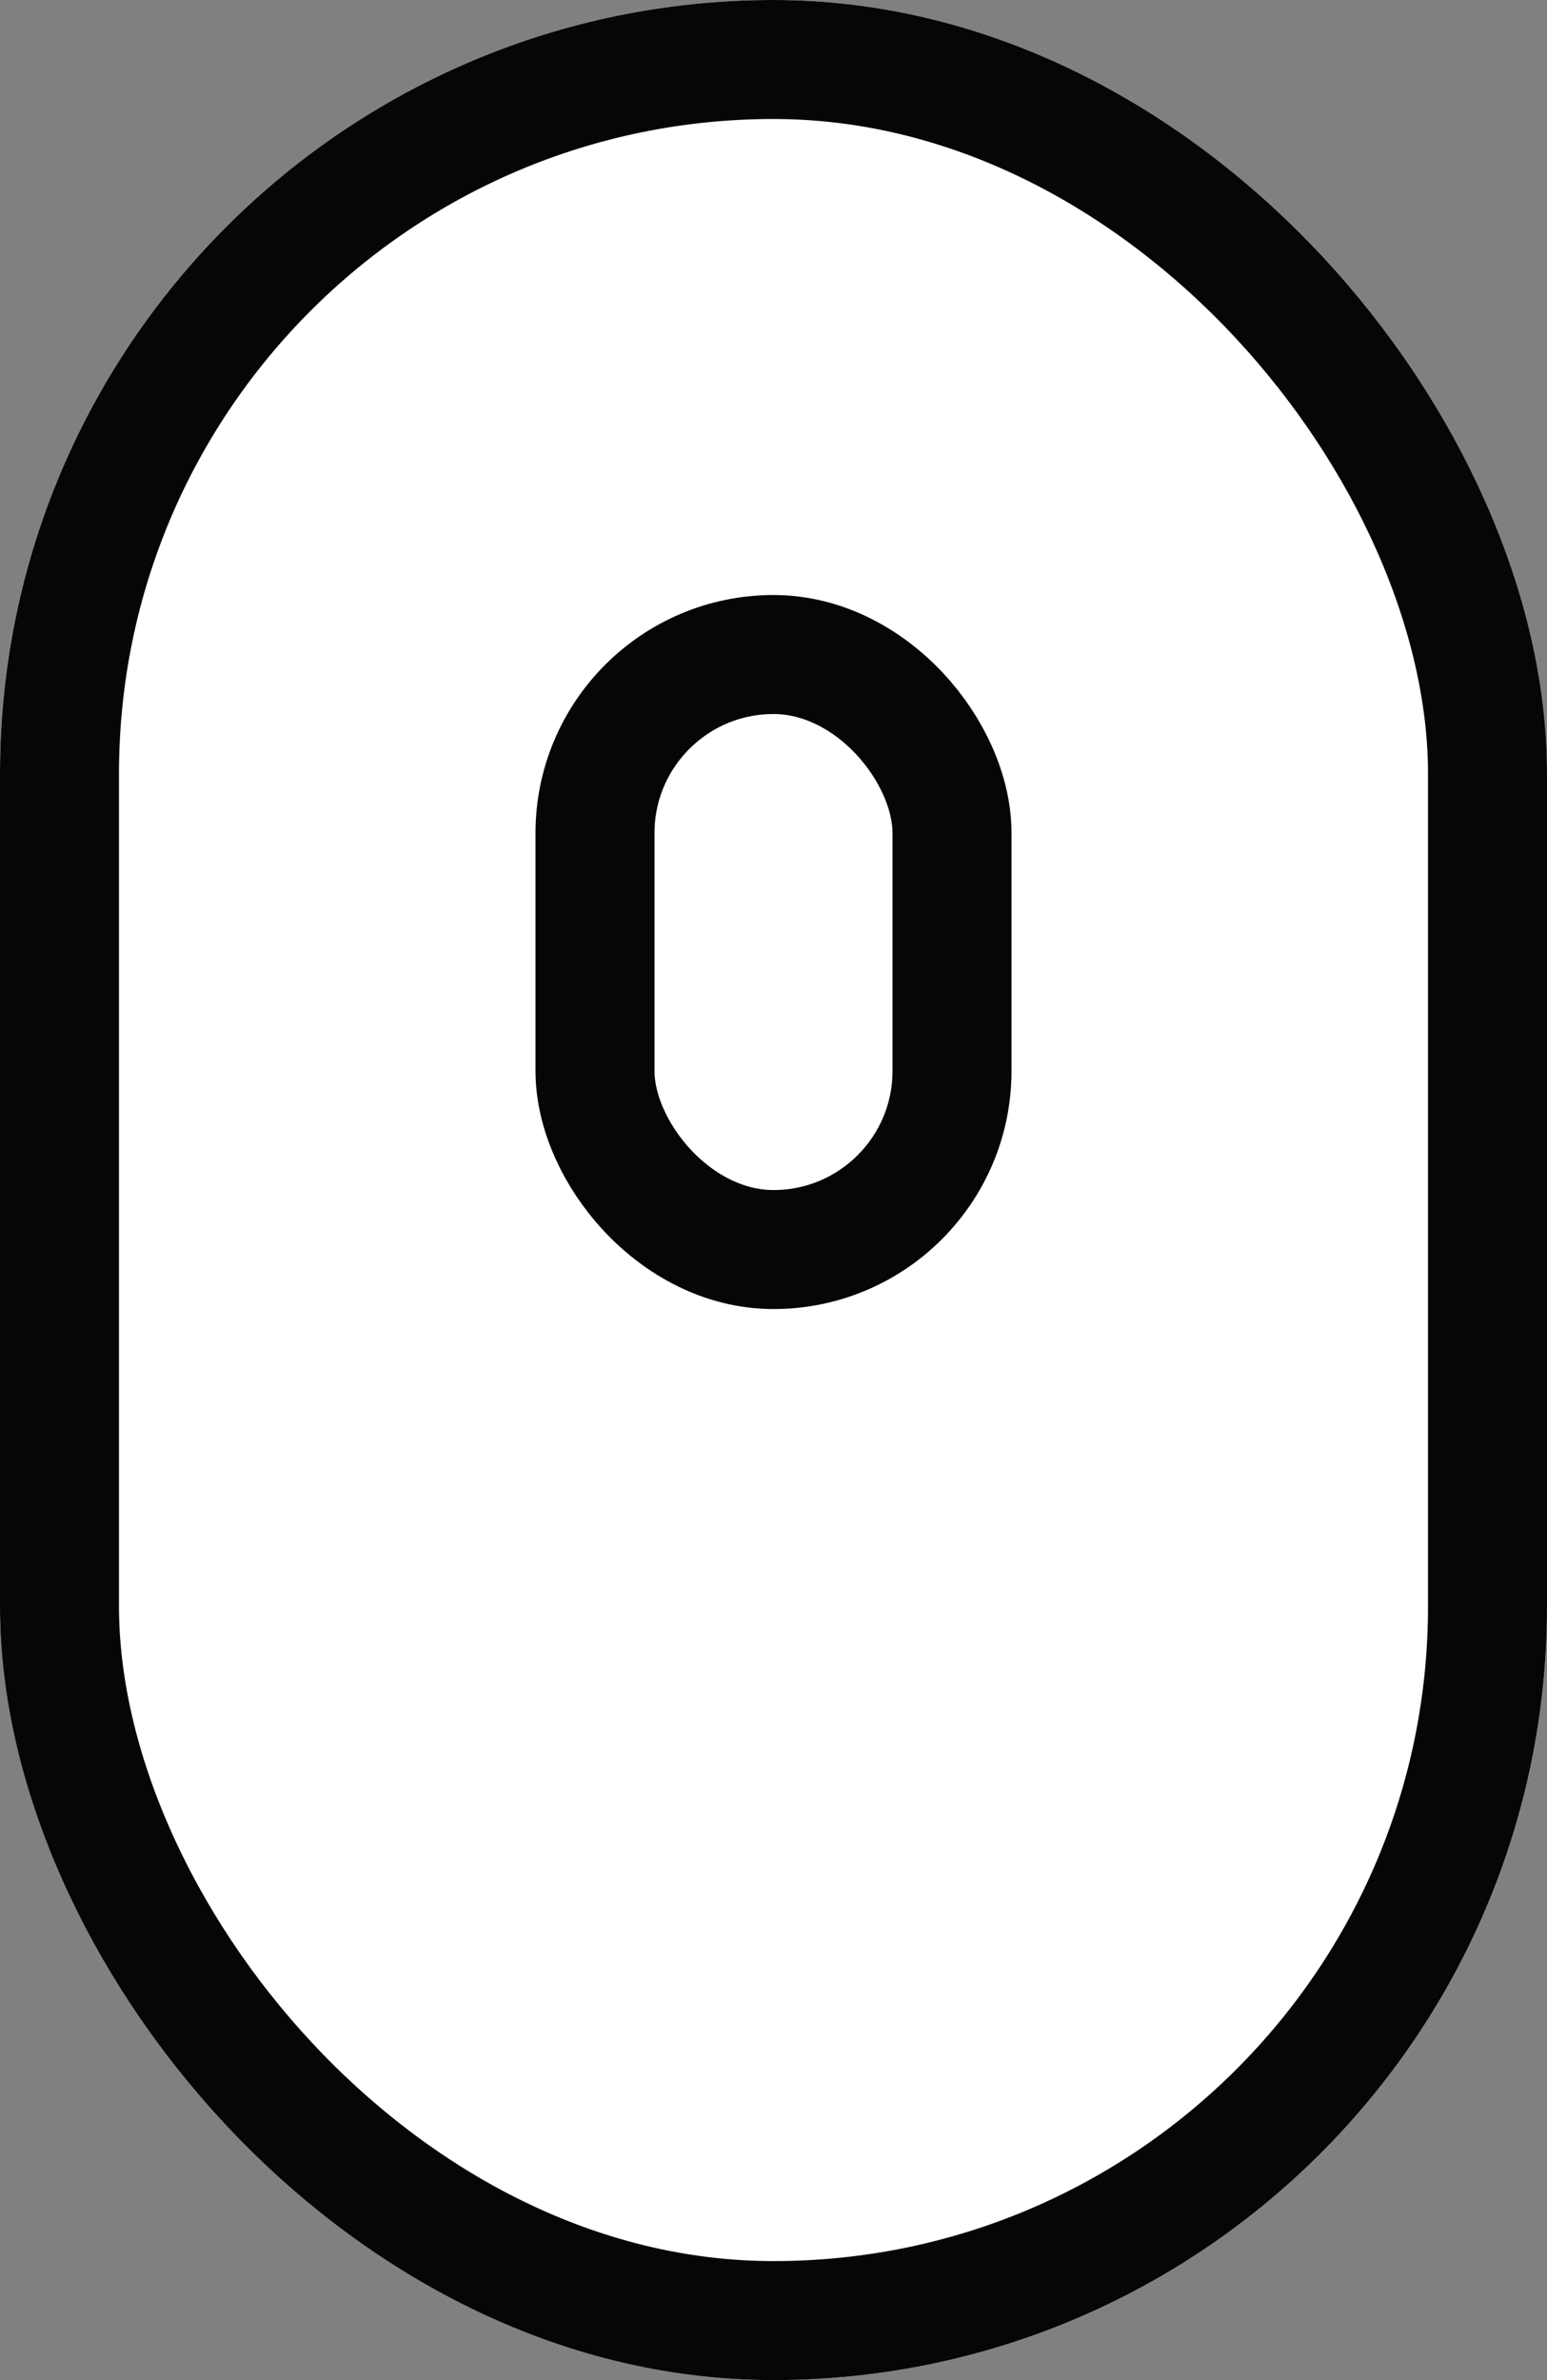
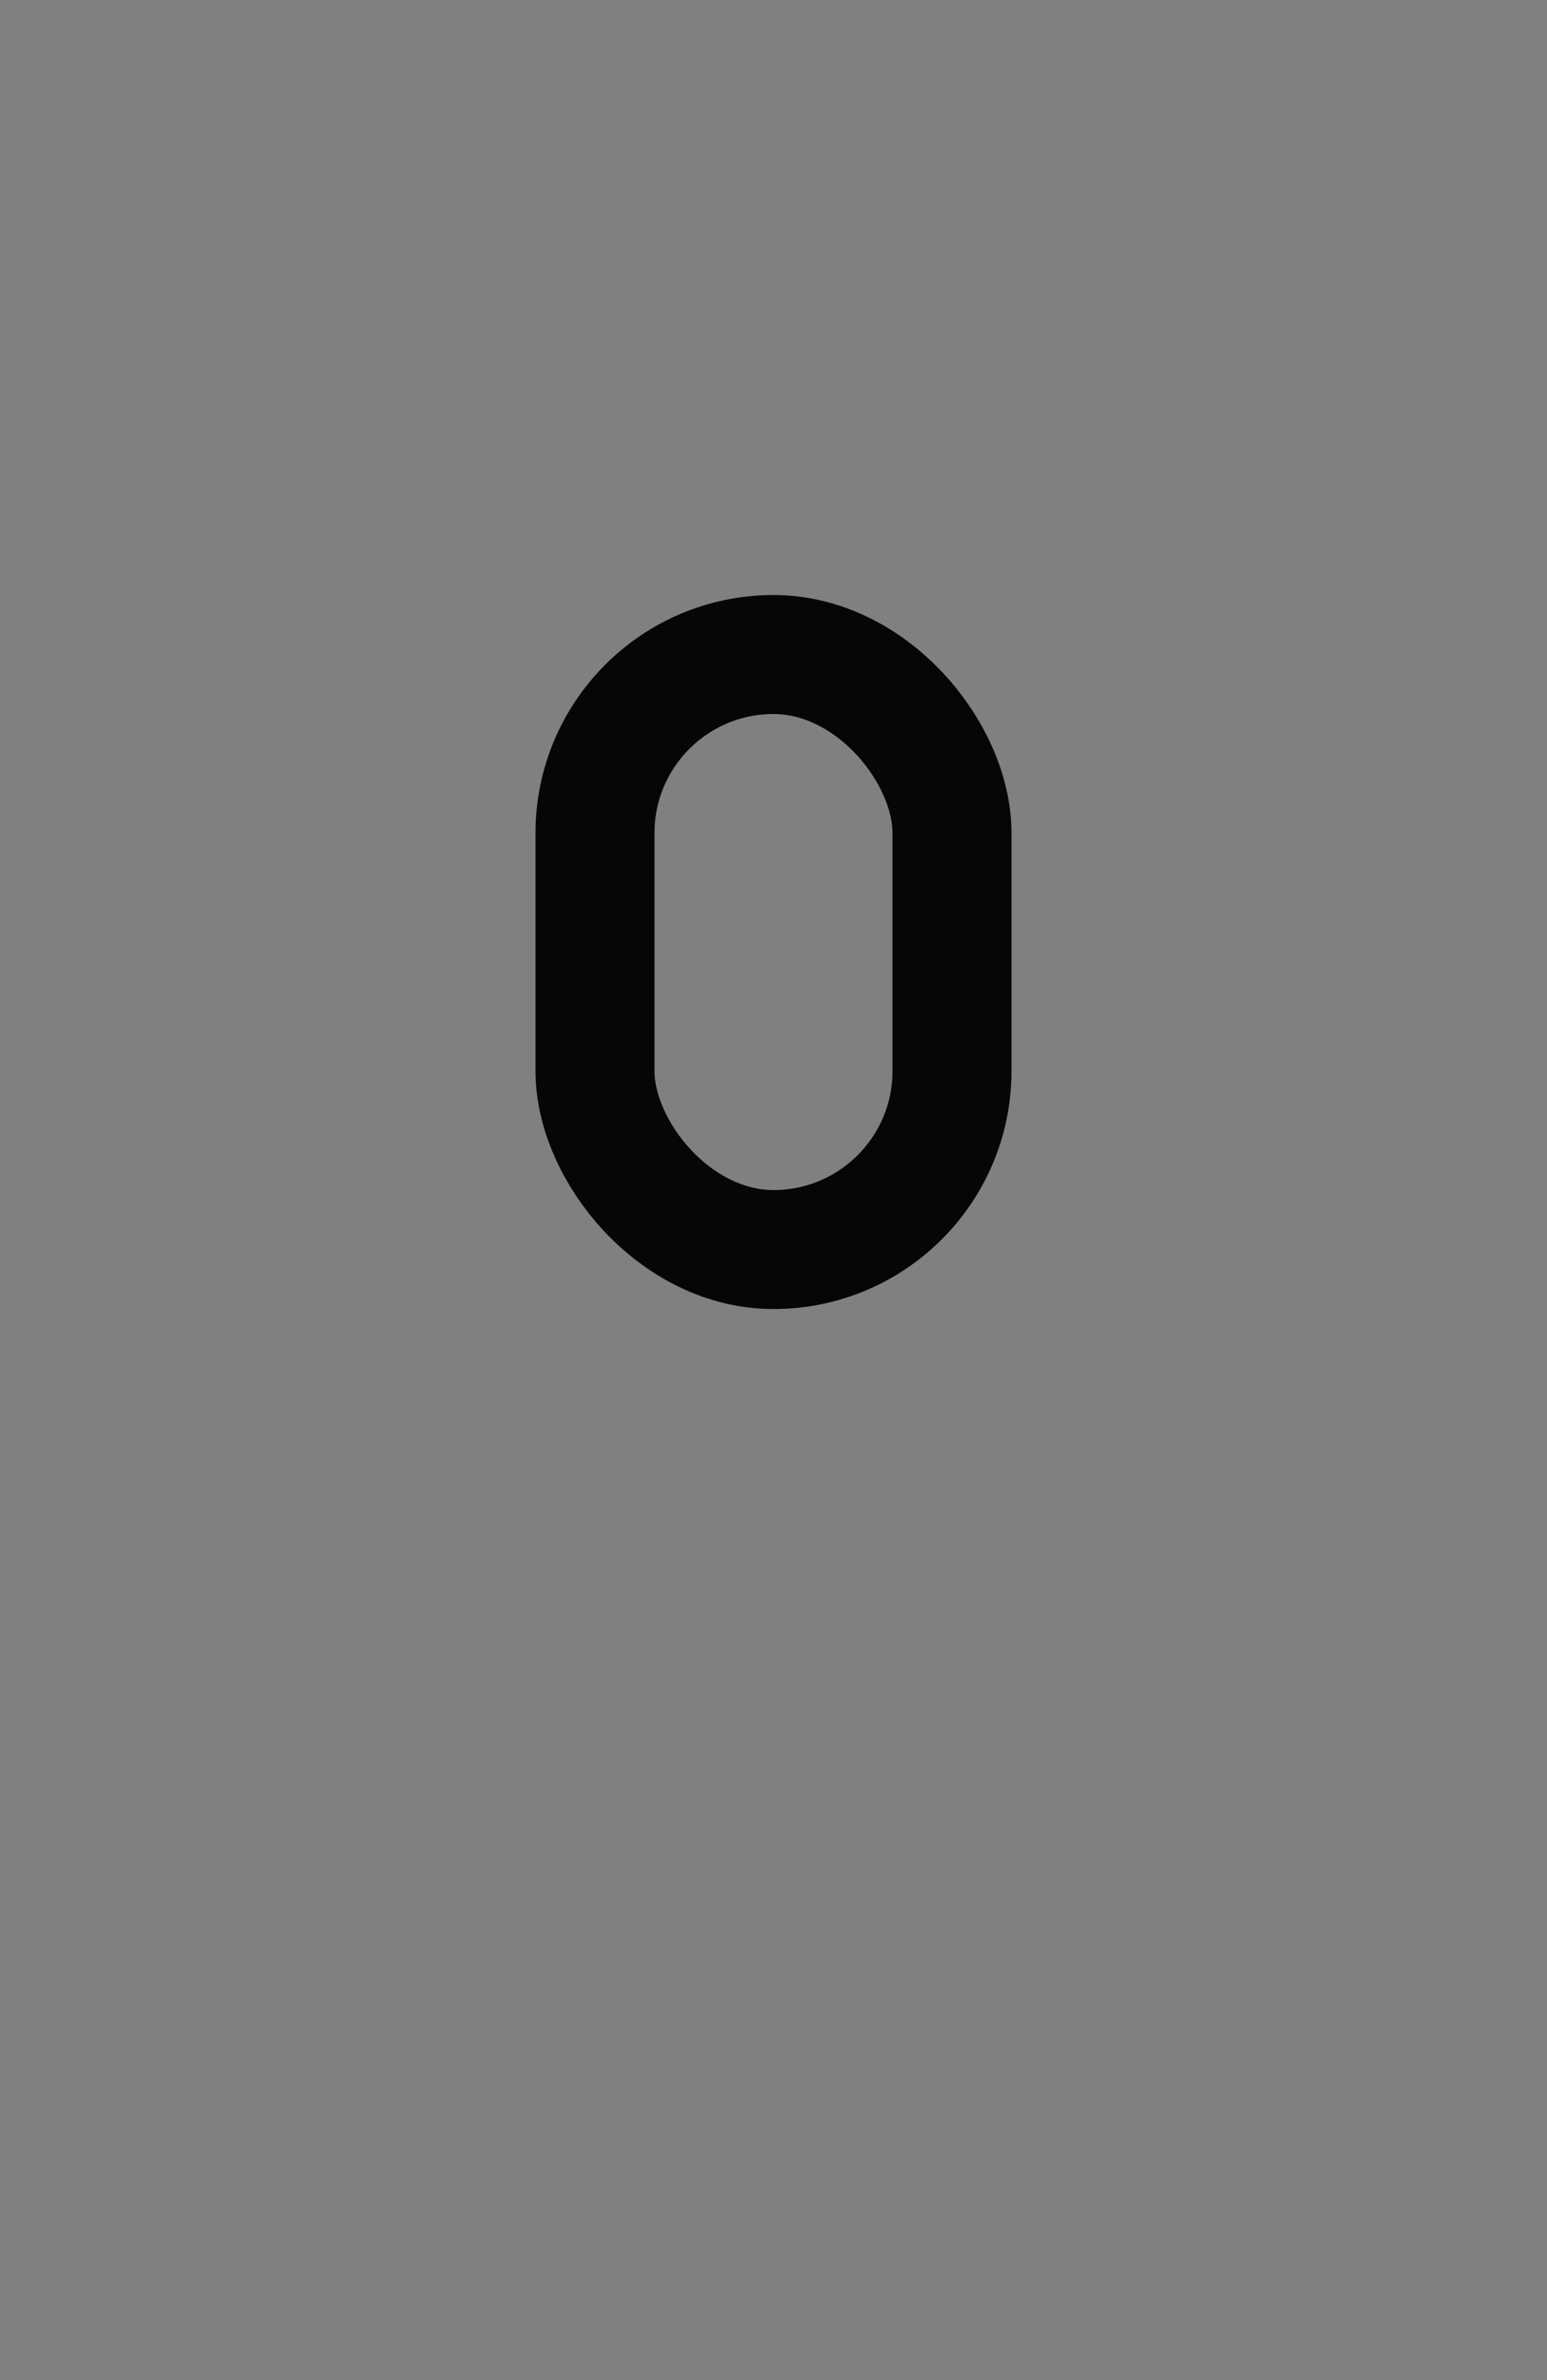
<svg xmlns="http://www.w3.org/2000/svg" width="26" height="40" viewBox="0 0 26 40">
  <rect x="0" y="0" width="26" height="40" fill="#808080" stroke="none" />
  <g id="mouse" transform="translate(-945 -1058)">
    <g id="Rectangle_711" data-name="Rectangle 711" transform="translate(945 1058)" fill="#fff" stroke="#070606" stroke-width="2">
-       <rect width="26" height="40" rx="13" stroke="none" />
-       <rect x="1" y="1" width="24" height="38" rx="12" fill="none" />
-     </g>
+       </g>
    <g id="Rectangle_712" data-name="Rectangle 712" transform="translate(954 1068)" fill="#fff" stroke="#070606" stroke-width="2">
-       <rect width="8" height="12" rx="4" stroke="none" />
      <rect x="1" y="1" width="6" height="10" rx="3" fill="none" />
    </g>
  </g>
</svg>